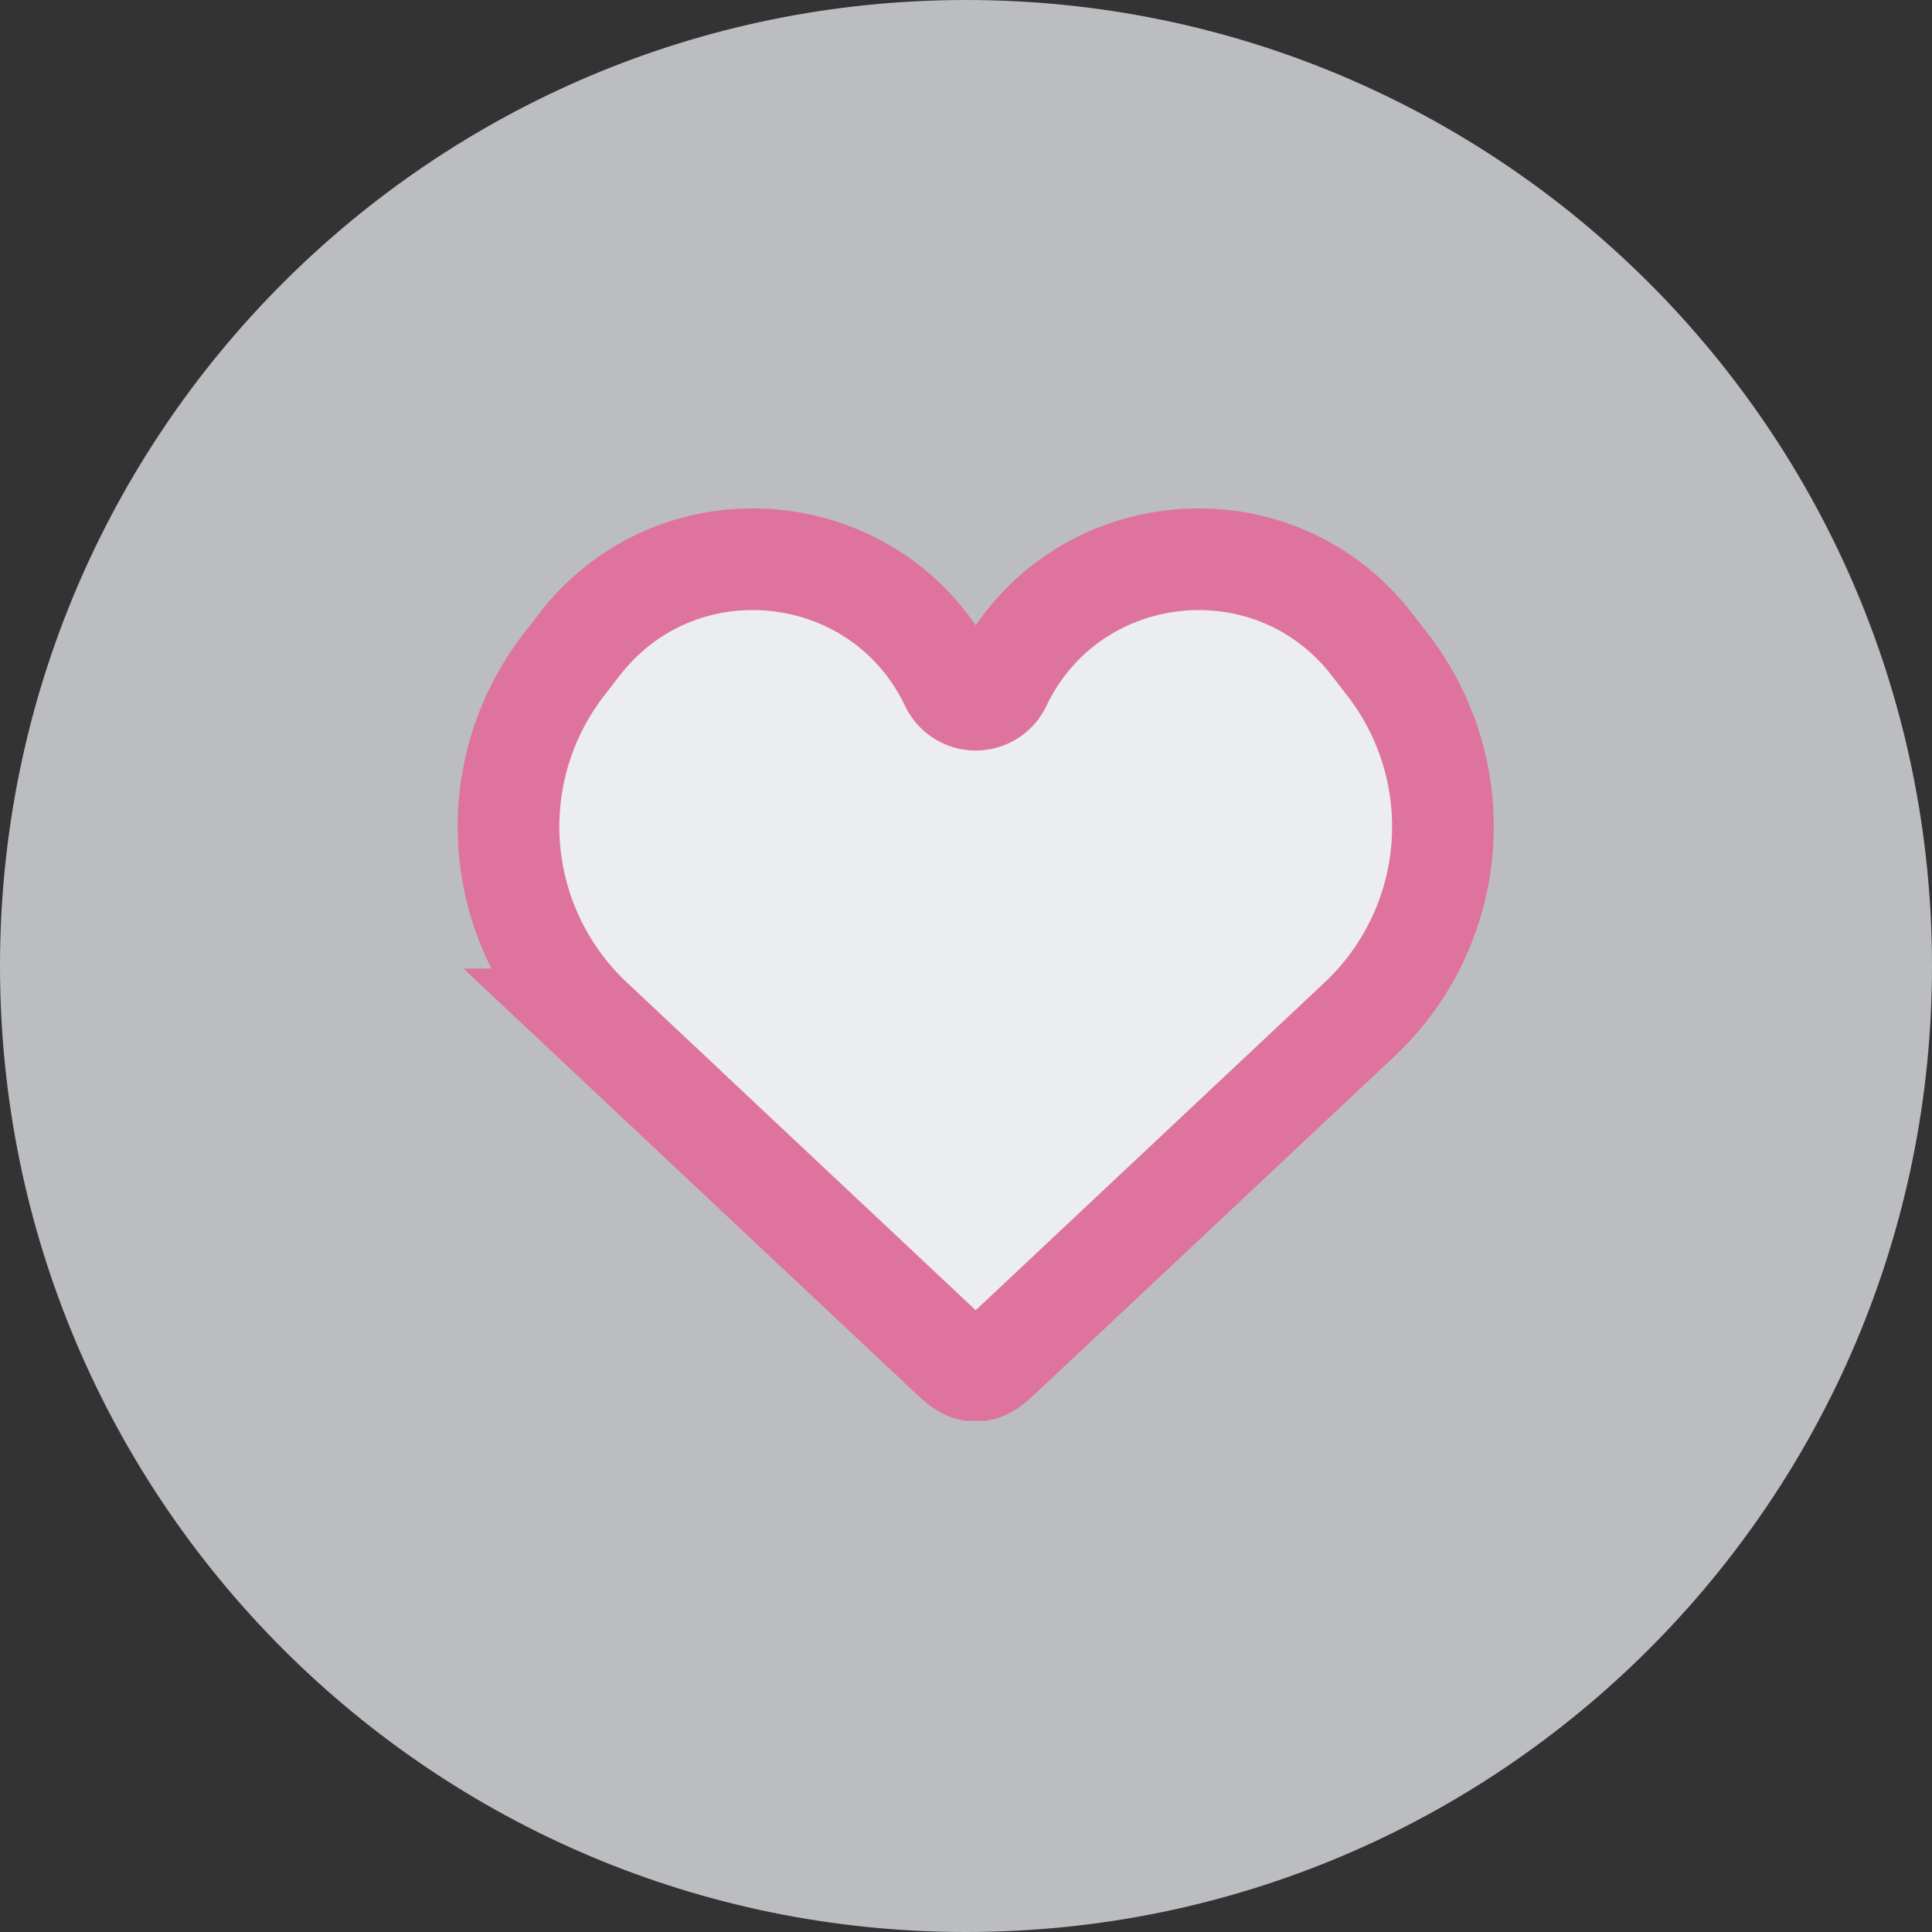
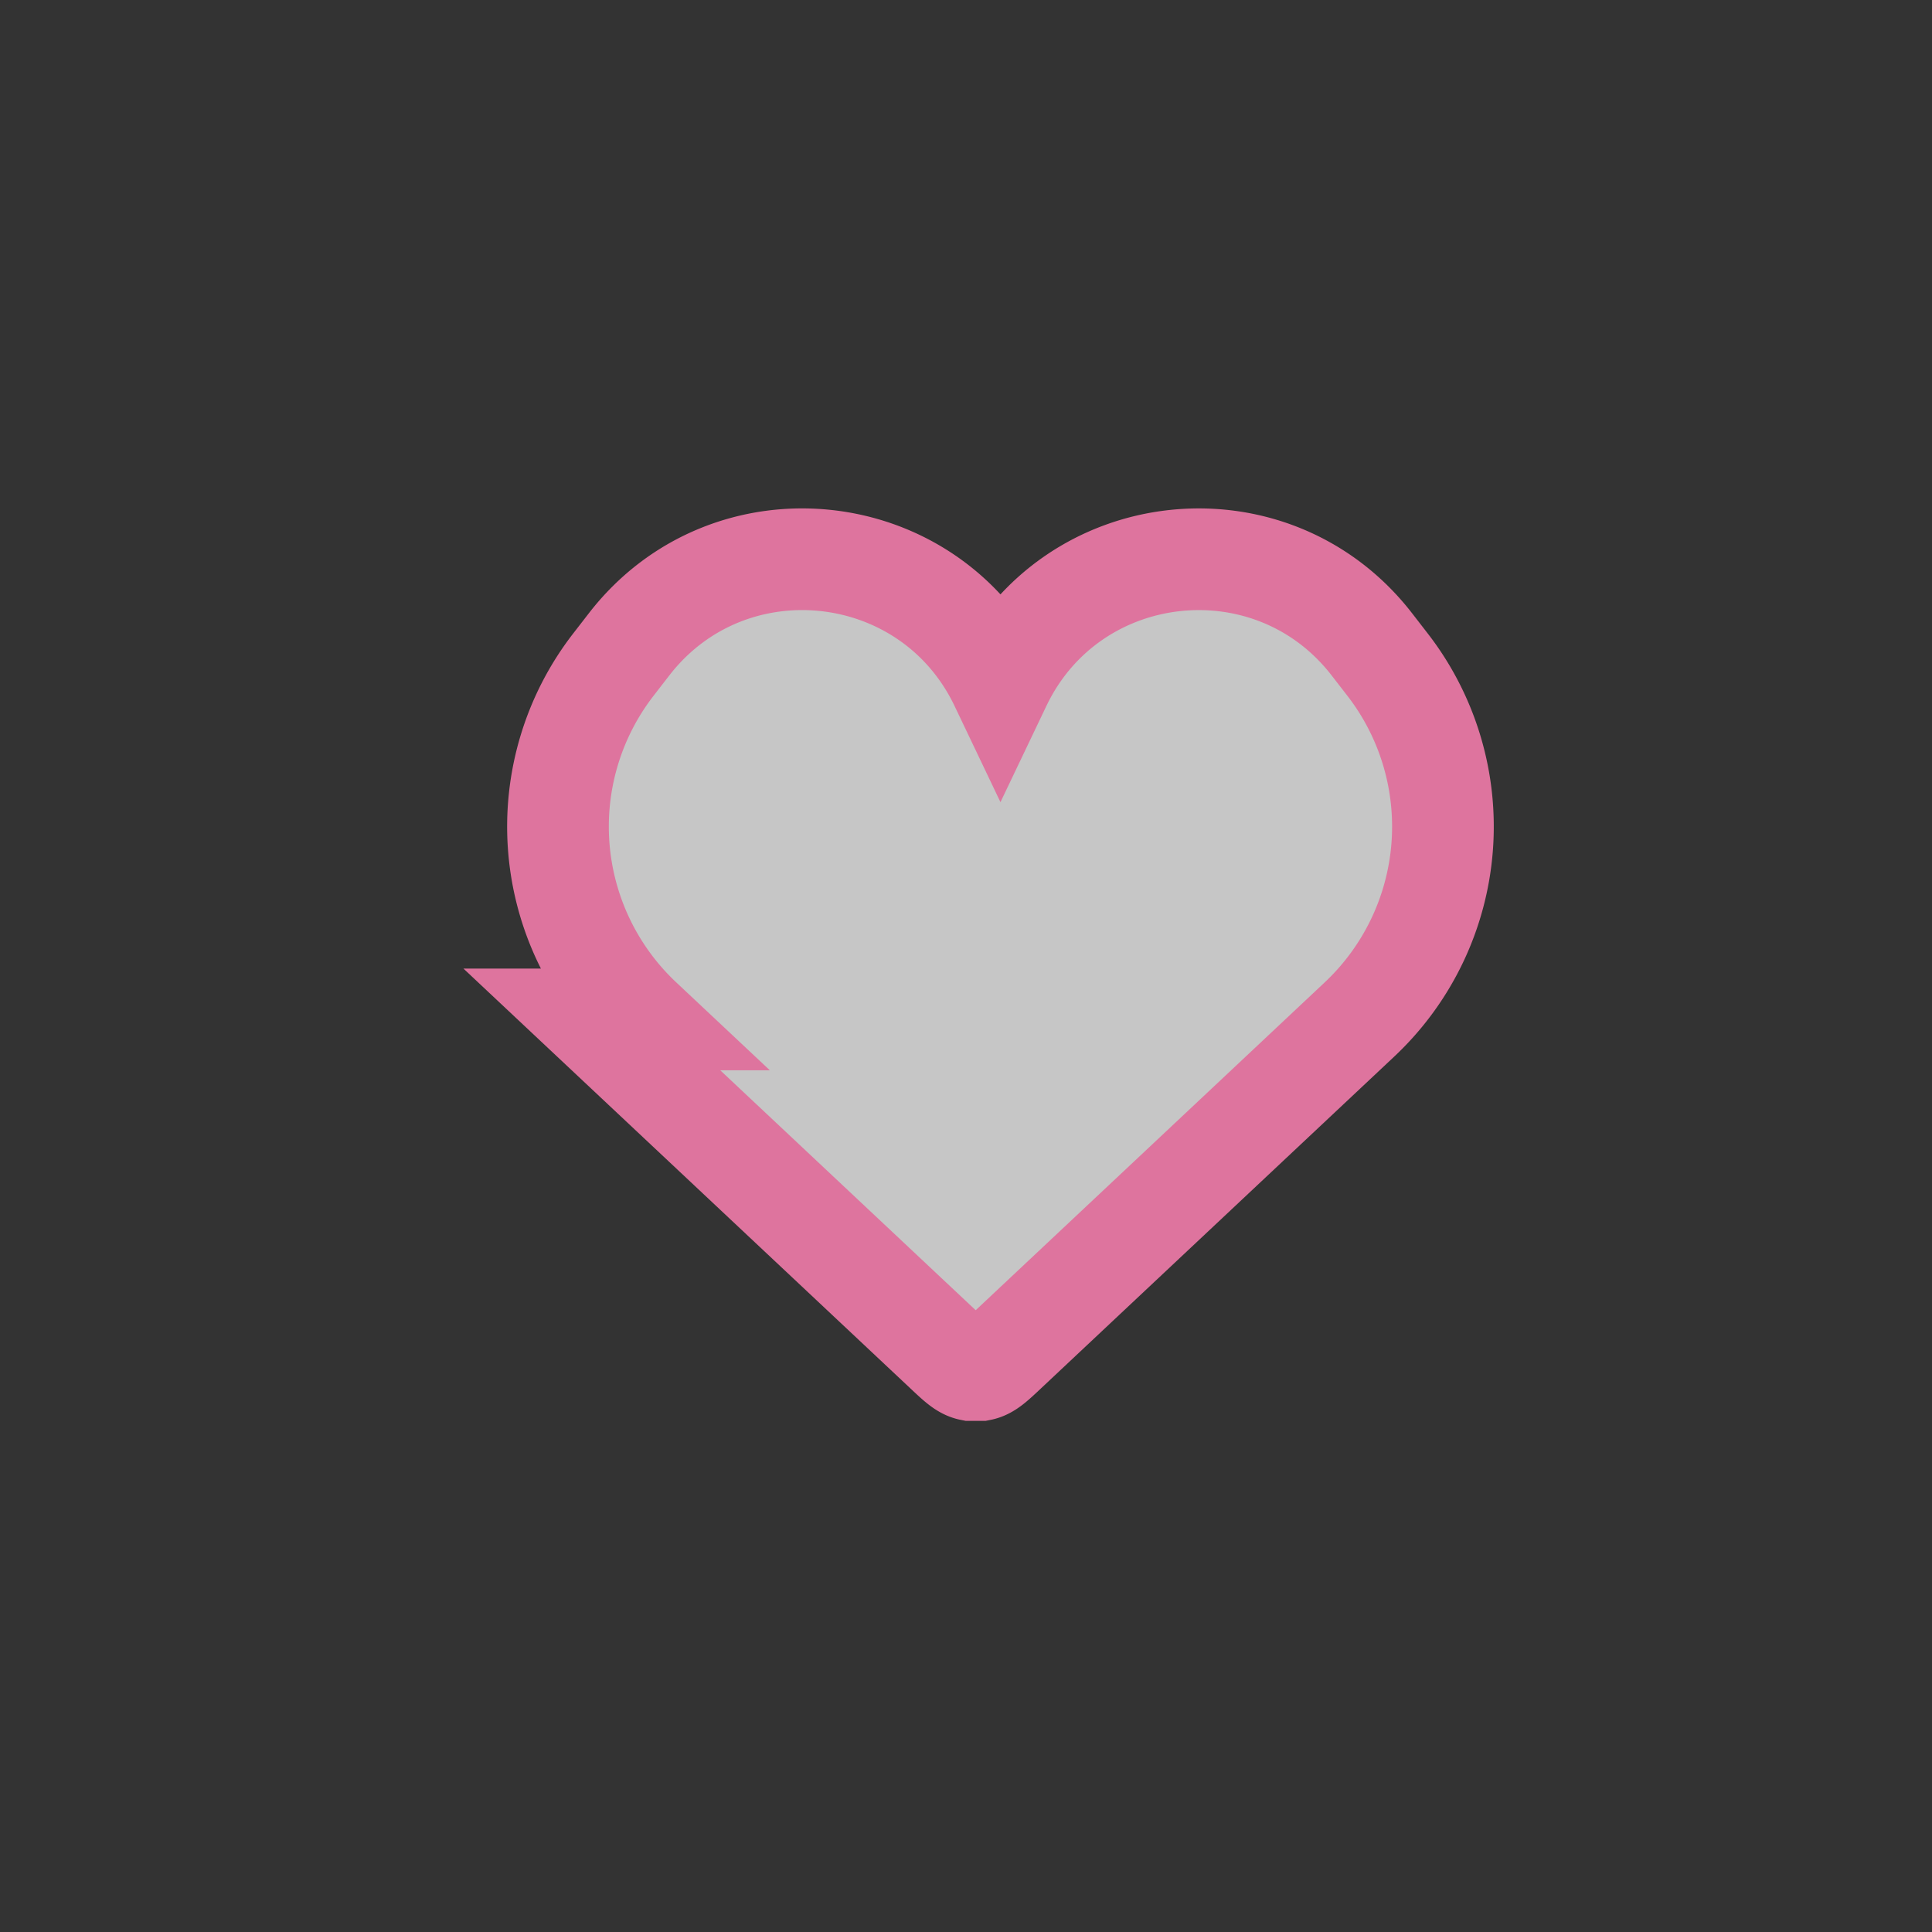
<svg xmlns="http://www.w3.org/2000/svg" width="38" height="38" fill="none">
  <rect width="100%" height="100%" fill="#333333" stroke="none" />
-   <path fill="#F2F3F9" fill-opacity=".72" d="M0 19C0 8.507 8.507 0 19 0s19 8.507 19 19-8.507 19-19 19S0 29.493 0 19" />
-   <path fill="#fff" fill-opacity=".72" stroke="#DE749E" stroke-width="2" d="m11.641 20.051 6.953 6.531c.239.225.359.337.5.365h.193c.141-.028.261-.14.5-.365l6.953-6.531a5.204 5.204 0 0 0 .549-6.982l-.309-.399c-1.968-2.537-5.919-2.111-7.302.786a.54.54 0 0 1-.973 0c-1.383-2.898-5.334-3.323-7.302-.786l-.309.399a5.203 5.203 0 0 0 .549 6.982z" />
+   <path fill="#fff" fill-opacity=".72" stroke="#DE749E" stroke-width="2" d="m11.641 20.051 6.953 6.531c.239.225.359.337.5.365h.193c.141-.028.261-.14.5-.365l6.953-6.531a5.204 5.204 0 0 0 .549-6.982l-.309-.399c-1.968-2.537-5.919-2.111-7.302.786c-1.383-2.898-5.334-3.323-7.302-.786l-.309.399a5.203 5.203 0 0 0 .549 6.982z" />
</svg>